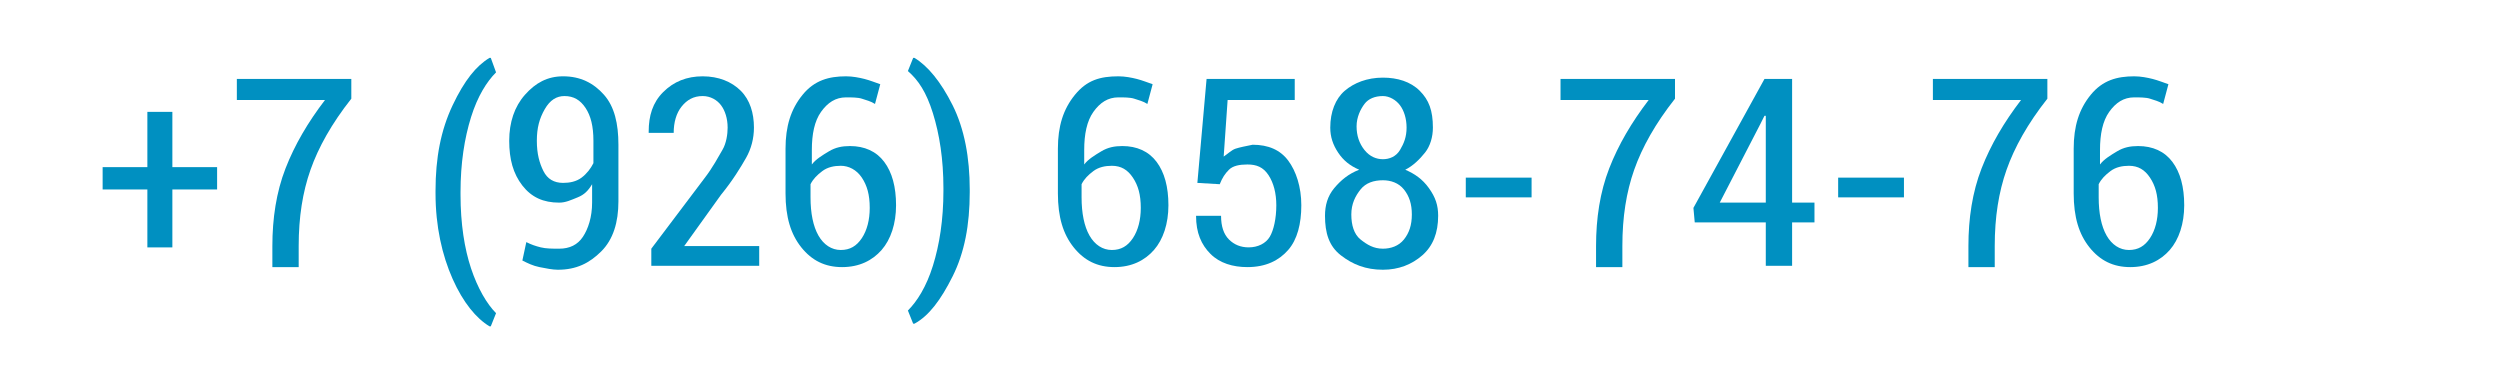
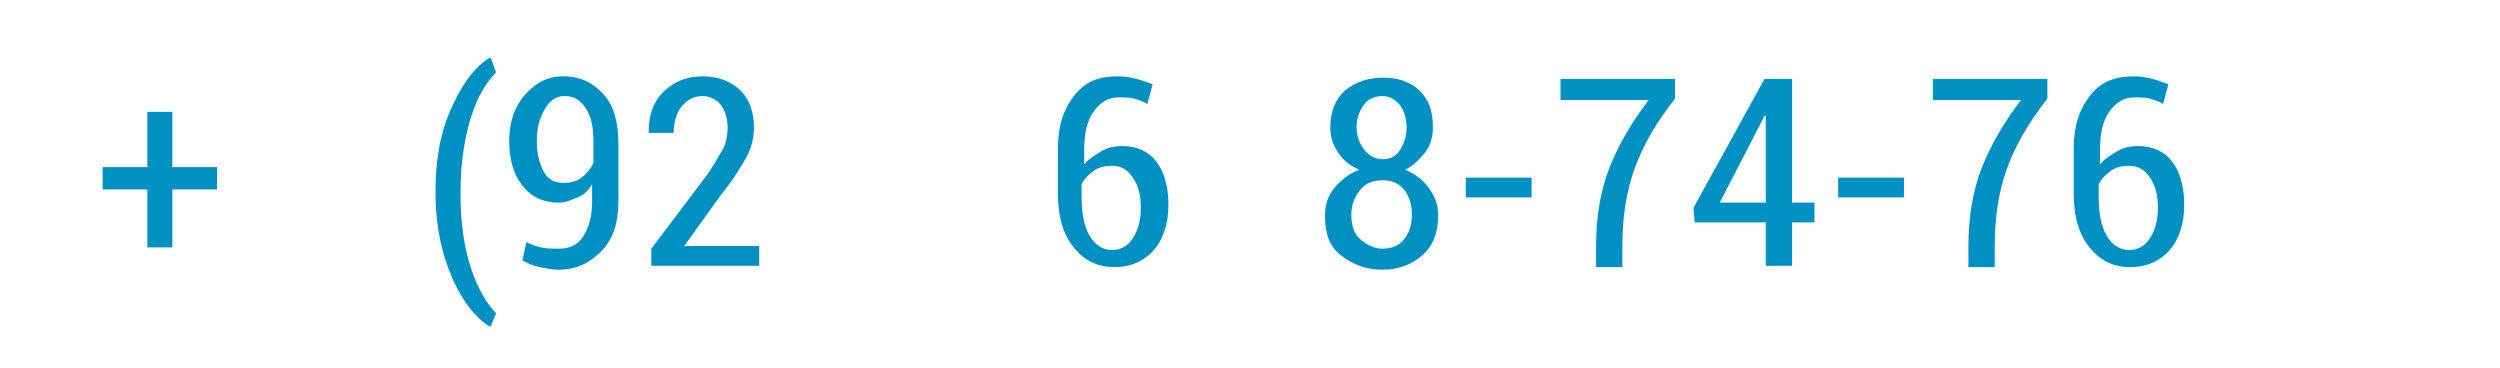
<svg xmlns="http://www.w3.org/2000/svg" version="1.1" id="Layer_1" x="0px" y="0px" viewBox="0 0 190 28" style="enable-background:new 0 0 190 28;" xml:space="preserve">
  <style type="text/css">
	.st0{fill:#0090C1;}
</style>
  <g>
    <path class="st0" d="M13.1,12.7h3.4v1.7h-3.4v4.4h-1.9v-4.4H7.8v-1.7h3.4V8.5h1.9V12.7z" />
-     <path class="st0" d="M26.7,7.5c-1.5,1.9-2.5,3.7-3.1,5.4s-0.9,3.6-0.9,5.8v1.6h-2v-1.6c0-2.1,0.3-4.1,1-5.9s1.7-3.5,3-5.2H18V6h8.7   V7.5z" />
    <path class="st0" d="M33.1,14.5c0-2.5,0.4-4.6,1.3-6.5s1.8-3,2.8-3.6h0.1l0.4,1.1c-0.7,0.7-1.4,1.8-1.9,3.4s-0.8,3.5-0.8,5.7v0.2   c0,2.2,0.3,4.1,0.8,5.6s1.2,2.7,1.9,3.4l-0.4,1h-0.1c-1-0.6-2-1.8-2.8-3.6s-1.3-4-1.3-6.5V14.5z" />
    <path class="st0" d="M42.5,18.9c0.8,0,1.4-0.3,1.8-0.9s0.7-1.5,0.7-2.6V14c-0.3,0.5-0.6,0.8-1.1,1s-0.9,0.4-1.4,0.4   c-1.2,0-2.1-0.4-2.8-1.3s-1-2-1-3.4c0-1.4,0.4-2.6,1.2-3.5s1.7-1.4,2.9-1.4c1.3,0,2.3,0.5,3.1,1.4S47,9.4,47,11v4.3   c0,1.6-0.4,2.9-1.3,3.8s-1.9,1.4-3.3,1.4c-0.4,0-0.9-0.1-1.4-0.2s-0.9-0.3-1.3-0.5l0.3-1.4c0.4,0.2,0.7,0.3,1.1,0.4   S42,18.9,42.5,18.9z M42.8,13.9c0.5,0,1-0.1,1.4-0.4s0.7-0.7,0.9-1.1v-1.7c0-1.1-0.2-1.9-0.6-2.5s-0.9-0.9-1.6-0.9   c-0.6,0-1.1,0.3-1.5,1s-0.6,1.4-0.6,2.4c0,1,0.2,1.7,0.5,2.3S42.1,13.9,42.8,13.9z" />
    <path class="st0" d="M57.7,20.2h-8.2v-1.3l4-5.3c0.7-0.9,1.1-1.7,1.4-2.2s0.4-1.2,0.4-1.7c0-0.7-0.2-1.3-0.5-1.7S54,7.3,53.4,7.3   c-0.7,0-1.2,0.3-1.6,0.8s-0.6,1.2-0.6,2h-1.9l0-0.1c0-1.2,0.3-2.2,1.1-3s1.8-1.2,3-1.2c1.2,0,2.2,0.4,2.9,1.1s1,1.7,1,2.8   c0,0.8-0.2,1.6-0.6,2.3s-1,1.7-1.9,2.8l-2.8,3.9h5.7V20.2z" />
-     <path class="st0" d="M64.3,5.8c0.5,0,1,0.1,1.4,0.2s0.9,0.3,1.2,0.4l-0.4,1.5c-0.3-0.2-0.7-0.3-1-0.4s-0.8-0.1-1.2-0.1   c-0.8,0-1.4,0.4-1.9,1.1s-0.7,1.7-0.7,2.9v1.1c0.3-0.4,0.8-0.7,1.3-1s1-0.4,1.6-0.4c1.1,0,2,0.4,2.6,1.2s0.9,1.9,0.9,3.3   c0,1.4-0.4,2.6-1.1,3.4s-1.7,1.3-3,1.3c-1.3,0-2.3-0.5-3.1-1.5s-1.2-2.3-1.2-4.1v-3.4c0-1.7,0.4-3,1.3-4.1S63,5.8,64.3,5.8z    M63.9,12.6c-0.5,0-1,0.1-1.4,0.4s-0.7,0.6-0.9,1v1c0,1.2,0.2,2.2,0.6,2.9s1,1.1,1.7,1.1c0.7,0,1.2-0.3,1.6-0.9s0.6-1.4,0.6-2.3   c0-1-0.2-1.7-0.6-2.3S64.5,12.6,63.9,12.6z" />
-     <path class="st0" d="M73.7,14.6c0,2.5-0.4,4.6-1.3,6.4s-1.8,3-2.9,3.6h-0.1l-0.4-1c0.7-0.7,1.4-1.8,1.9-3.4s0.8-3.5,0.8-5.7v-0.2   c0-2.2-0.3-4.1-0.8-5.7S69.8,6.1,69,5.4l0.4-1h0.1c1,0.6,2,1.8,2.9,3.6s1.3,4,1.3,6.4V14.6z" />
    <path class="st0" d="M85,5.8c0.5,0,1,0.1,1.4,0.2s0.9,0.3,1.2,0.4l-0.4,1.5c-0.3-0.2-0.7-0.3-1-0.4S85.4,7.4,85,7.4   c-0.8,0-1.4,0.4-1.9,1.1s-0.7,1.7-0.7,2.9v1.1c0.3-0.4,0.8-0.7,1.3-1s1-0.4,1.6-0.4c1.1,0,2,0.4,2.6,1.2s0.9,1.9,0.9,3.3   c0,1.4-0.4,2.6-1.1,3.4s-1.7,1.3-3,1.3c-1.3,0-2.3-0.5-3.1-1.5s-1.2-2.3-1.2-4.1v-3.4c0-1.7,0.4-3,1.3-4.1S83.6,5.8,85,5.8z    M84.5,12.6c-0.5,0-1,0.1-1.4,0.4s-0.7,0.6-0.9,1v1c0,1.2,0.2,2.2,0.6,2.9s1,1.1,1.7,1.1c0.7,0,1.2-0.3,1.6-0.9s0.6-1.4,0.6-2.3   c0-1-0.2-1.7-0.6-2.3S85.2,12.6,84.5,12.6z" />
-     <path class="st0" d="M91,13.9L91.7,6h6.7v1.6h-5.1L93,11.9c0.3-0.2,0.6-0.5,0.9-0.6s0.8-0.2,1.3-0.3c1.2,0,2.1,0.4,2.7,1.2   s1,2,1,3.4c0,1.4-0.3,2.6-1,3.4s-1.7,1.3-3.1,1.3c-1.1,0-2.1-0.3-2.8-1s-1.1-1.6-1.1-2.9l0,0l1.9,0c0,0.8,0.2,1.4,0.6,1.8   s0.9,0.6,1.5,0.6c0.7,0,1.3-0.3,1.6-0.8s0.5-1.4,0.5-2.4c0-0.9-0.2-1.7-0.6-2.3s-0.9-0.8-1.6-0.8c-0.6,0-1.1,0.1-1.4,0.4   s-0.5,0.6-0.7,1.1L91,13.9z" />
    <path class="st0" d="M108.9,9.7c0,0.7-0.2,1.4-0.6,1.9s-0.9,1-1.5,1.3c0.7,0.3,1.3,0.7,1.8,1.4s0.7,1.3,0.7,2.1   c0,1.3-0.4,2.3-1.2,3s-1.8,1.1-3,1.1c-1.3,0-2.3-0.4-3.2-1.1s-1.2-1.7-1.2-3c0-0.8,0.2-1.5,0.7-2.1s1.1-1.1,1.9-1.4   c-0.7-0.3-1.2-0.7-1.6-1.3s-0.6-1.2-0.6-1.9c0-1.2,0.4-2.2,1.1-2.8s1.7-1,2.9-1c1.1,0,2.1,0.3,2.8,1S108.9,8.4,108.9,9.7z    M107.3,16.3c0-0.8-0.2-1.4-0.6-1.9s-1-0.7-1.6-0.7c-0.7,0-1.3,0.2-1.7,0.7s-0.7,1.1-0.7,1.9c0,0.8,0.2,1.5,0.7,1.9s1,0.7,1.7,0.7   c0.6,0,1.2-0.2,1.6-0.7S107.3,17.1,107.3,16.3z M106.9,9.7c0-0.7-0.2-1.3-0.5-1.7s-0.8-0.7-1.3-0.7c-0.6,0-1.1,0.2-1.4,0.6   s-0.6,1-0.6,1.7s0.2,1.3,0.6,1.8s0.9,0.7,1.4,0.7c0.5,0,1-0.2,1.3-0.7S106.9,10.4,106.9,9.7z" />
    <path class="st0" d="M116.4,15h-5v-1.5h5V15z" />
    <path class="st0" d="M127.3,7.5c-1.5,1.9-2.5,3.7-3.1,5.4s-0.9,3.6-0.9,5.8v1.6h-2v-1.6c0-2.1,0.3-4.1,1-5.9s1.7-3.5,3-5.2h-6.7V6   h8.7V7.5z" />
    <path class="st0" d="M136.2,15.4h1.7v1.5h-1.7v3.3h-2v-3.3h-5.4l-0.1-1.1l5.4-9.8h2.1V15.4z M130.7,15.4h3.5V8.8l-0.1,0l-0.3,0.6   L130.7,15.4z" />
    <path class="st0" d="M144.7,15h-5v-1.5h5V15z" />
    <path class="st0" d="M155.6,7.5c-1.5,1.9-2.5,3.7-3.1,5.4s-0.9,3.6-0.9,5.8v1.6h-2v-1.6c0-2.1,0.3-4.1,1-5.9s1.7-3.5,3-5.2h-6.7V6   h8.7V7.5z" />
    <path class="st0" d="M162.2,5.8c0.5,0,1,0.1,1.4,0.2s0.9,0.3,1.2,0.4l-0.4,1.5c-0.3-0.2-0.7-0.3-1-0.4s-0.8-0.1-1.2-0.1   c-0.8,0-1.4,0.4-1.9,1.1s-0.7,1.7-0.7,2.9v1.1c0.3-0.4,0.8-0.7,1.3-1s1-0.4,1.6-0.4c1.1,0,2,0.4,2.6,1.2s0.9,1.9,0.9,3.3   c0,1.4-0.4,2.6-1.1,3.4s-1.7,1.3-3,1.3c-1.3,0-2.3-0.5-3.1-1.5s-1.2-2.3-1.2-4.1v-3.4c0-1.7,0.4-3,1.3-4.1S160.9,5.8,162.2,5.8z    M161.8,12.6c-0.5,0-1,0.1-1.4,0.4s-0.7,0.6-0.9,1v1c0,1.2,0.2,2.2,0.6,2.9s1,1.1,1.7,1.1c0.7,0,1.2-0.3,1.6-0.9s0.6-1.4,0.6-2.3   c0-1-0.2-1.7-0.6-2.3S162.5,12.6,161.8,12.6z" />
  </g>
</svg>